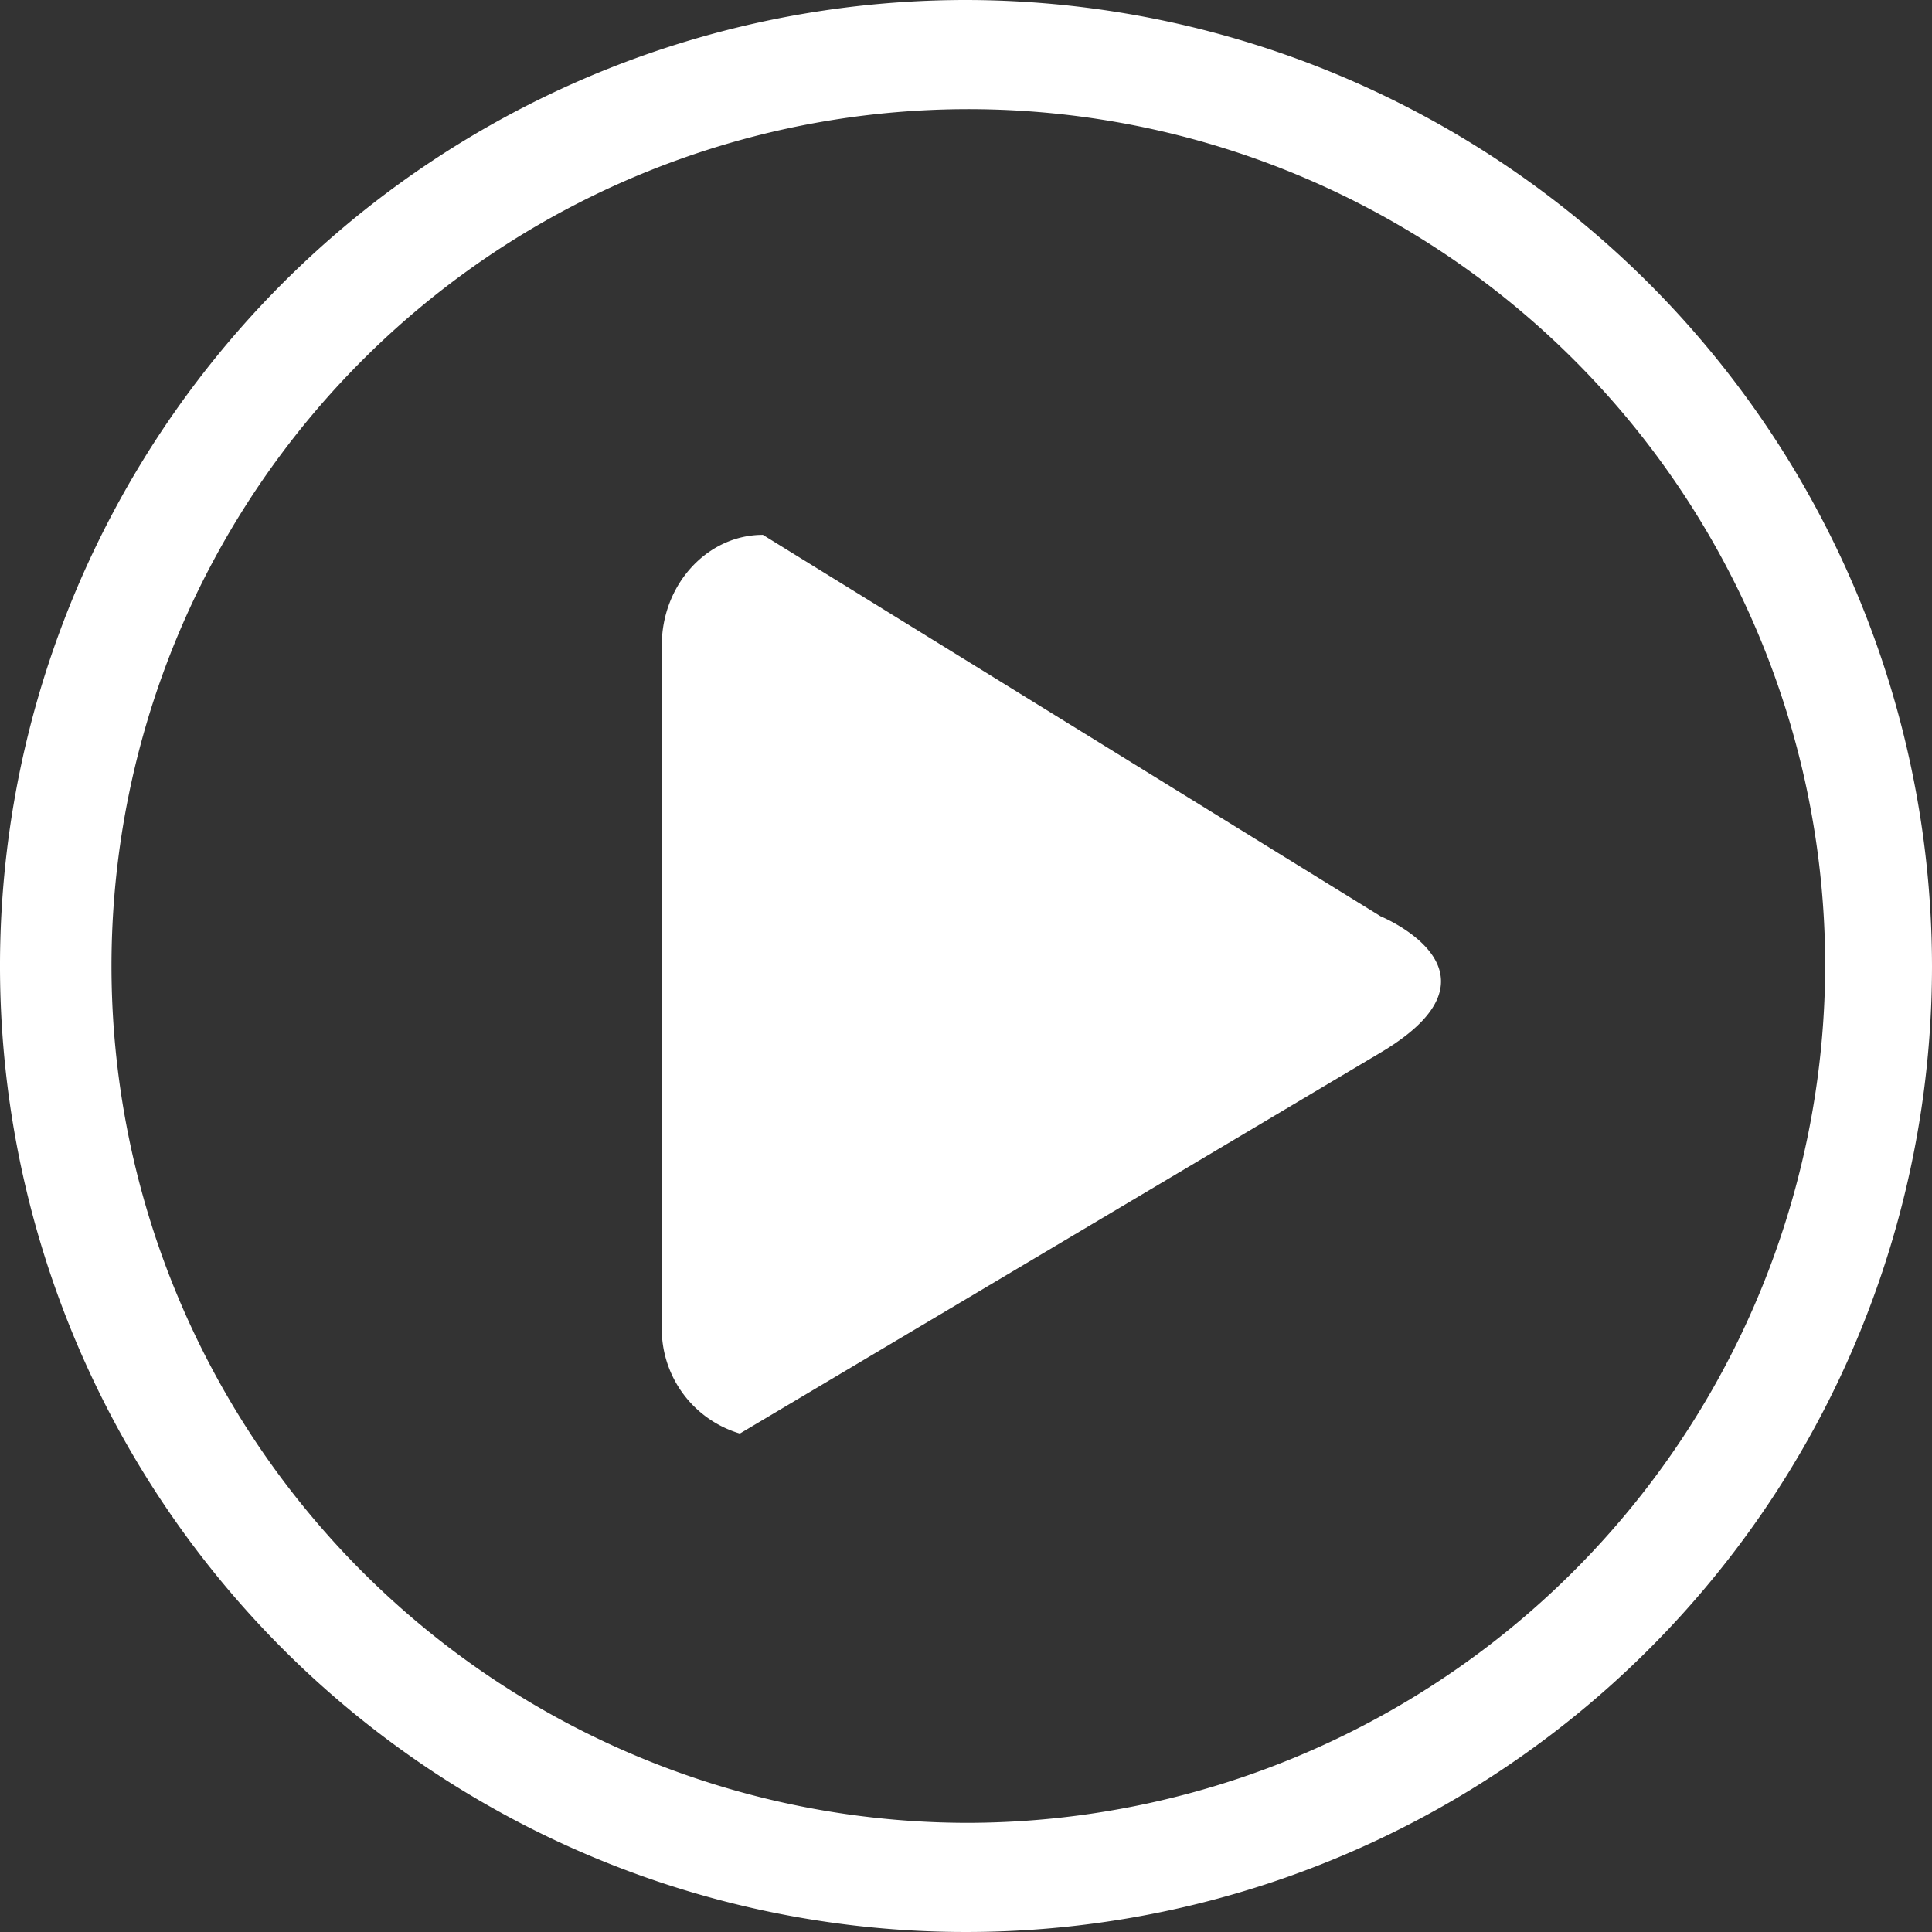
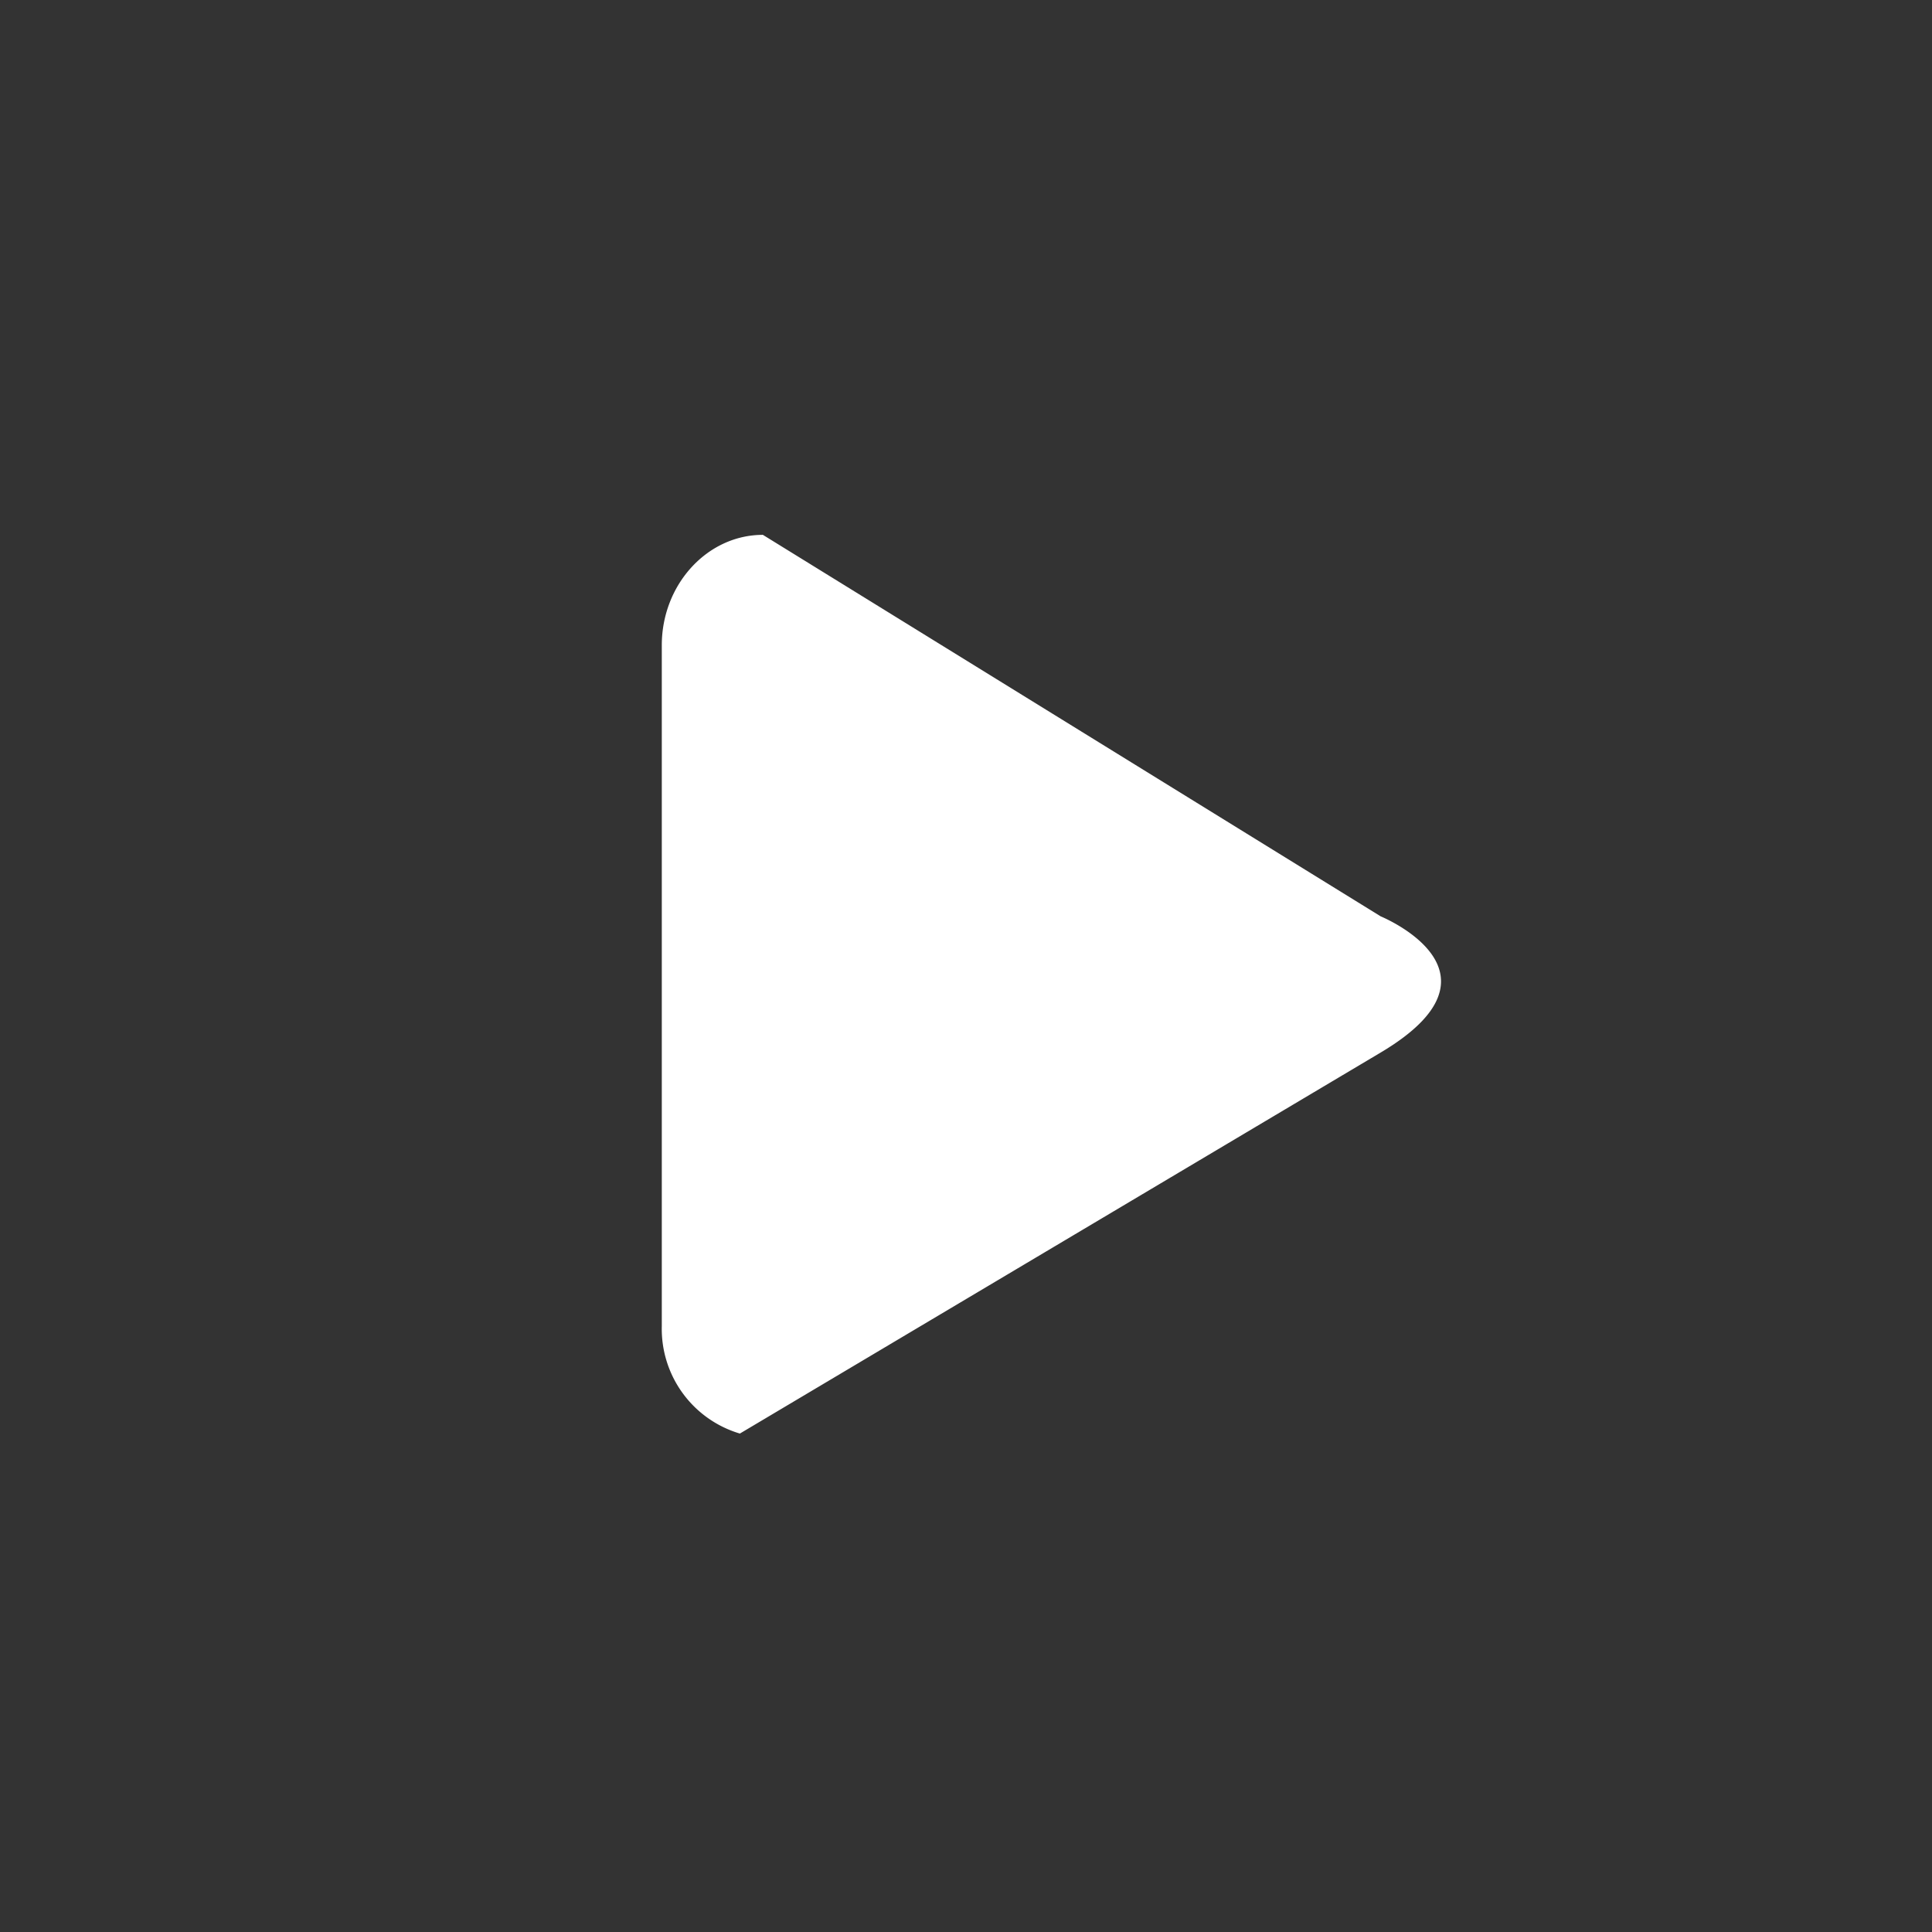
<svg xmlns="http://www.w3.org/2000/svg" width="123" height="123" viewBox="0 0 123 123">
  <rect x="0" y="0" width="123" height="123" fill="#333333" stroke="none" />
  <g id="Group_30" data-name="Group 30" transform="translate(-173.582 -193.155)">
    <path id="Path_29" data-name="Path 29" d="M509.392,451.777,470.06,427.489c-3.54,0-6.436,3.163-6.436,7.029v43.349a6.95,6.95,0,0,0,4.971,6.838l40.8-24.26C518.031,455.309,509.392,451.777,509.392,451.777Z" transform="translate(-247.909 -200.283)" fill="#fff" />
-     <path id="Path_30" data-name="Path 30" d="M235.082,193.155a61.5,61.5,0,1,0,61.5,61.5A61.57,61.57,0,0,0,235.082,193.155Zm0,116.051a54.551,54.551,0,1,1,54.7-54.551A54.69,54.69,0,0,1,235.082,309.206Z" transform="translate(0 0)" fill="#fff" />
  </g>
</svg>